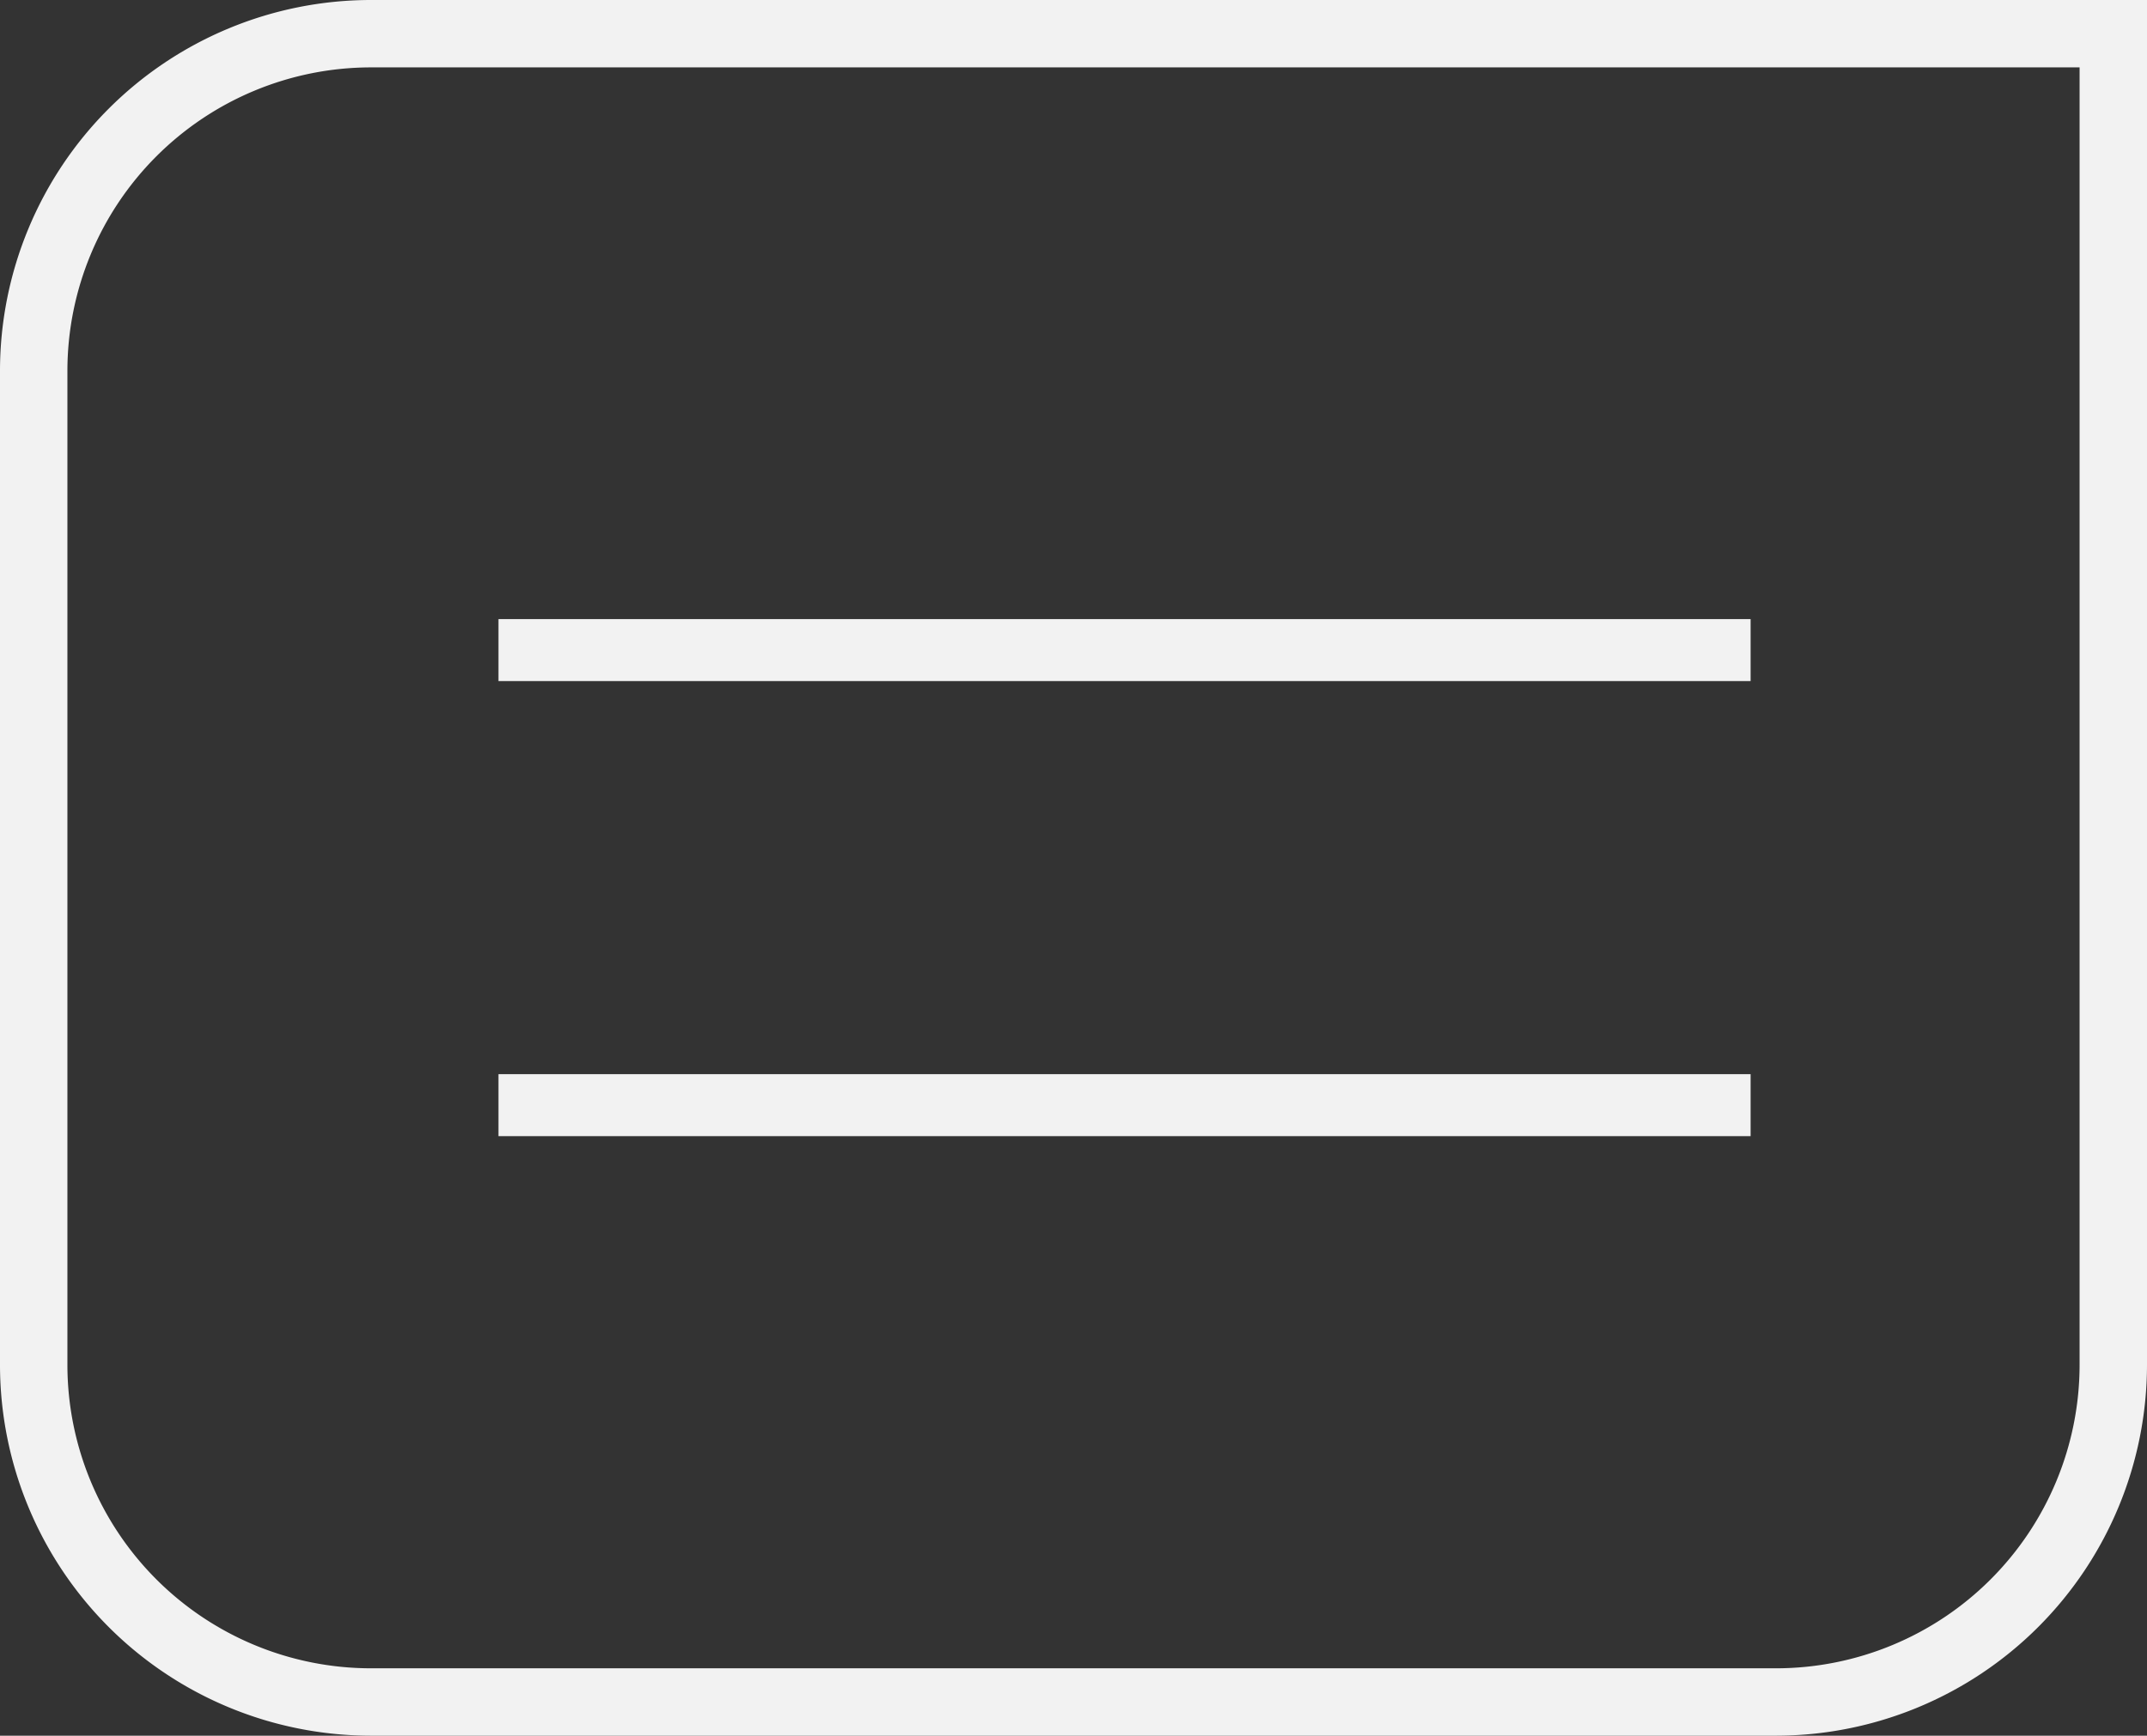
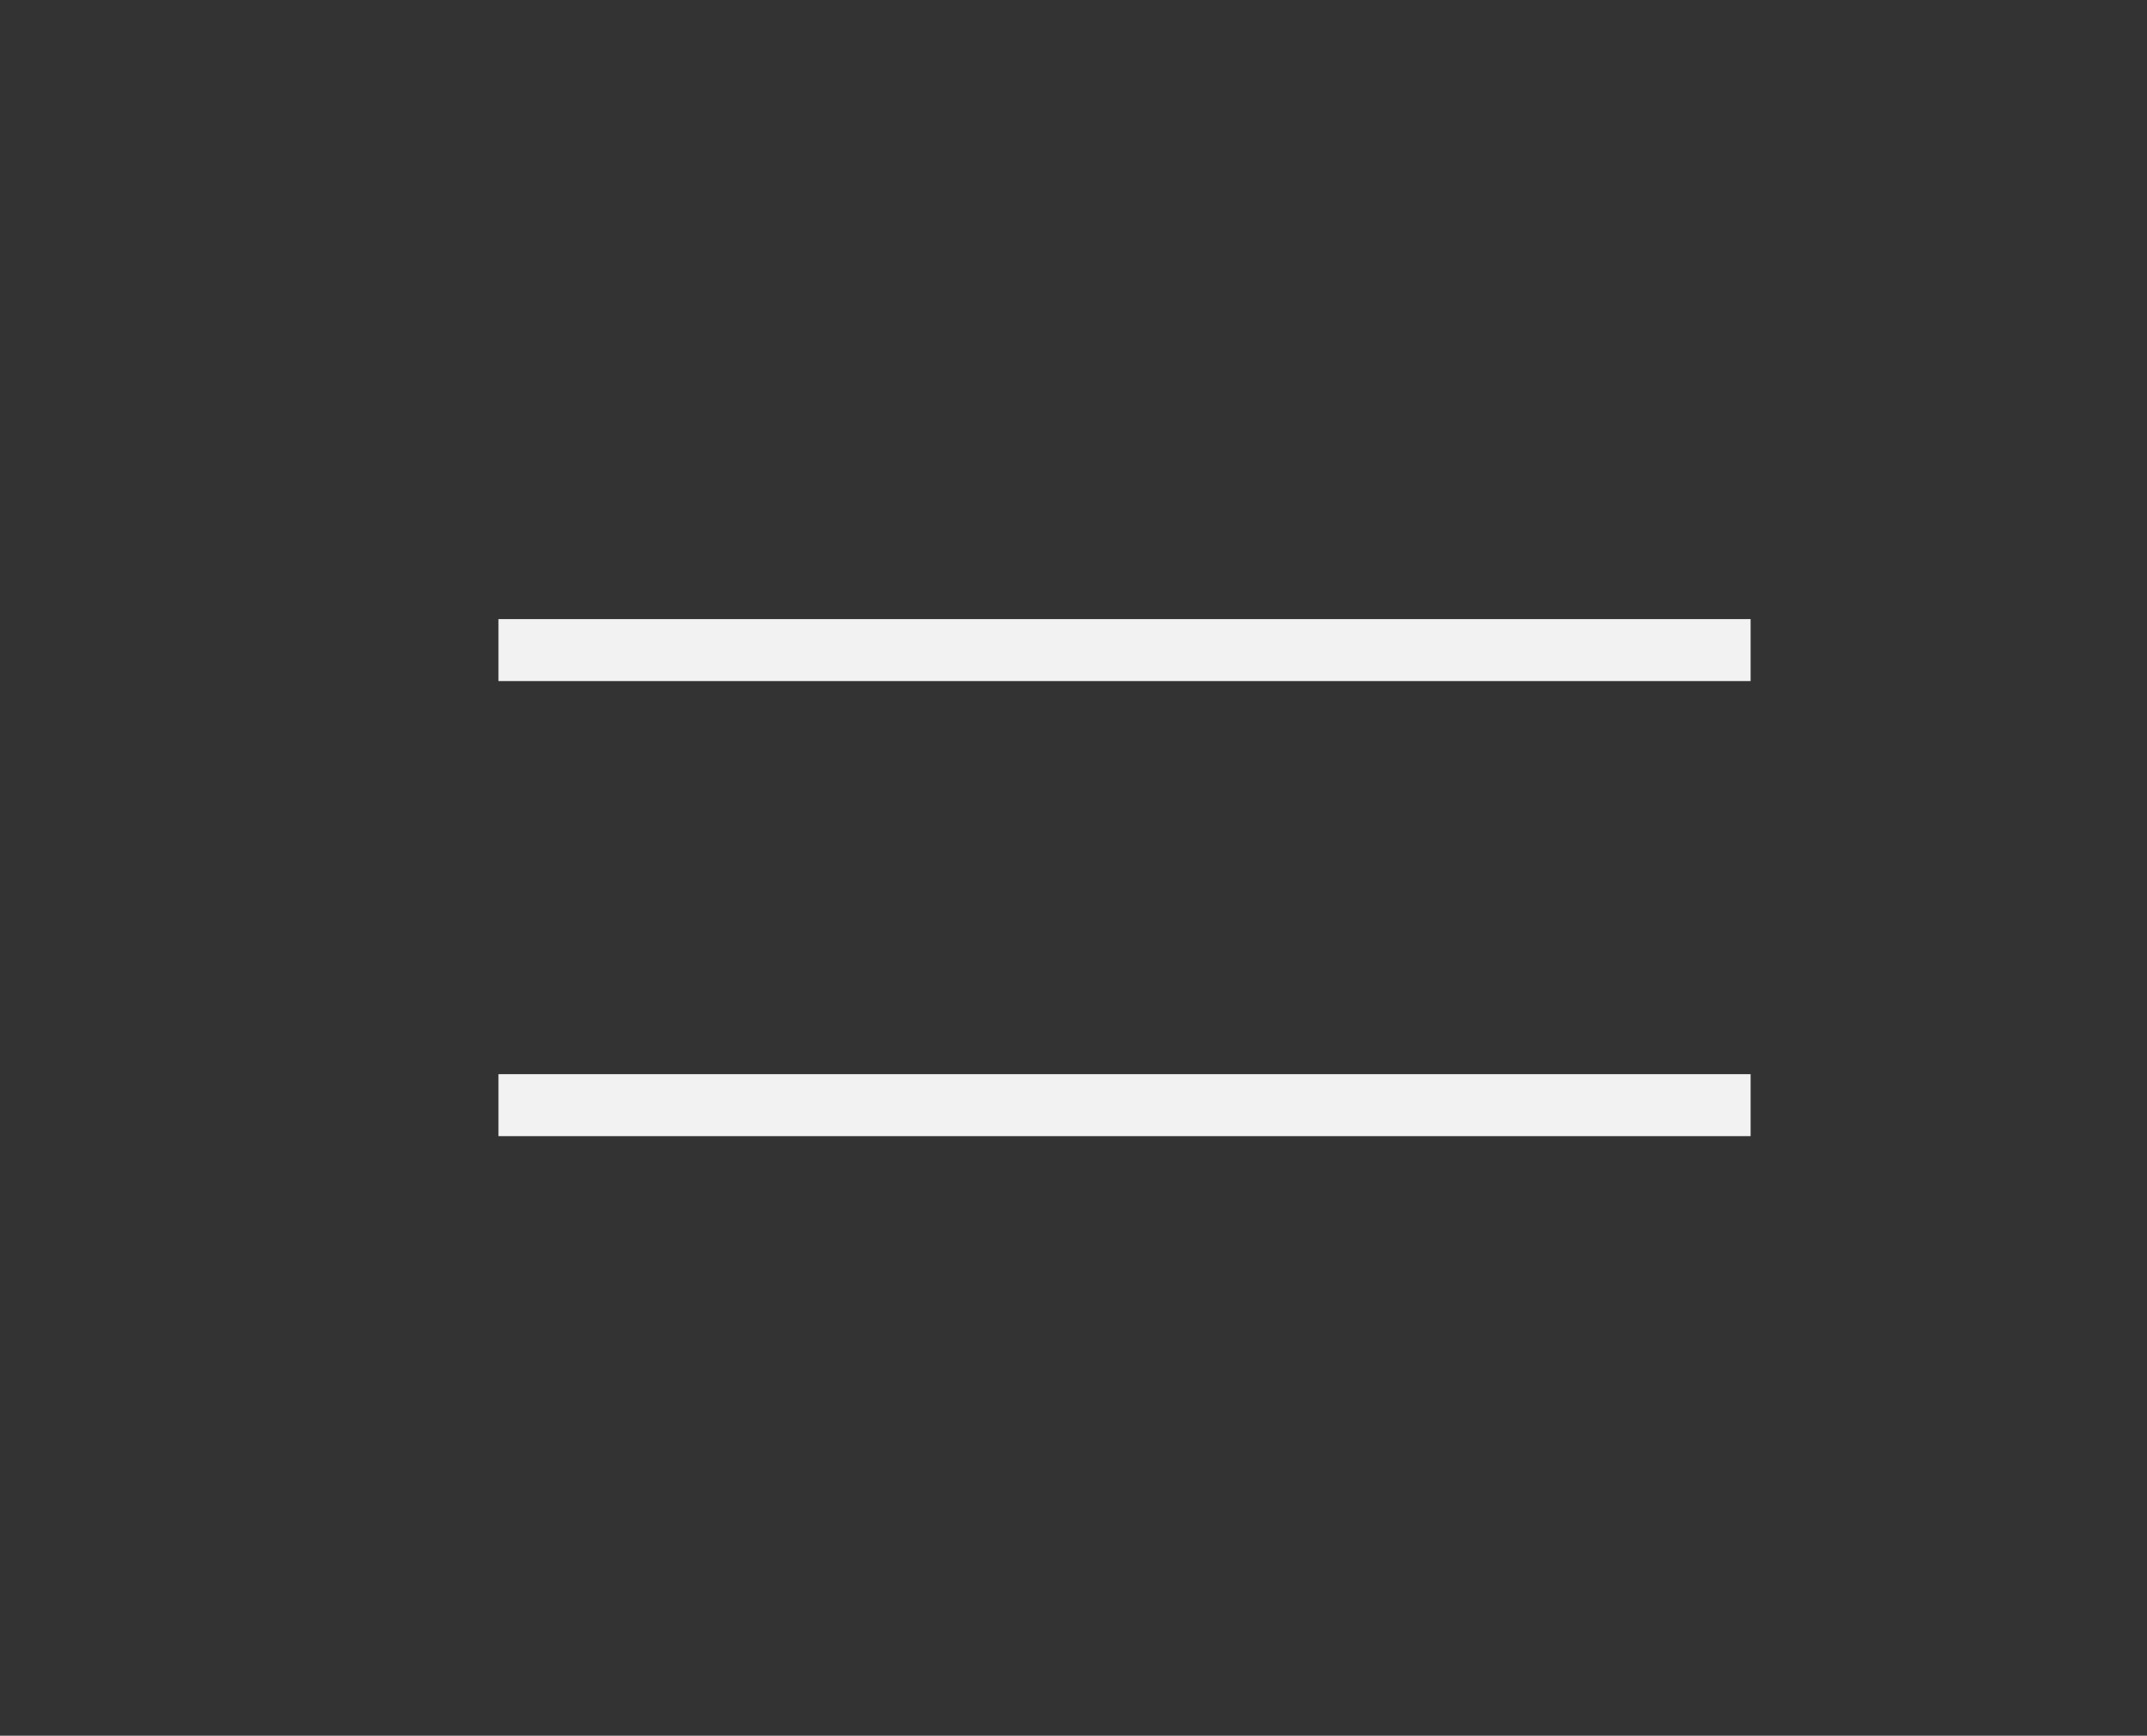
<svg xmlns="http://www.w3.org/2000/svg" viewBox="0 0 154.8 125.18">
  <rect x="0" y="0" width="154.8" height="125.18" fill="#333333" stroke="none" />
  <defs>
    <style>.cls-1{fill:#f2f2f2;}</style>
  </defs>
  <title>note</title>
  <g id="Layer_2" data-name="Layer 2">
    <g id="Layer_1-2" data-name="Layer 1">
-       <path class="cls-1" d="M128.06,125.18H26.74A26.76,26.76,0,0,1,0,98.44V26.74A26.76,26.76,0,0,1,26.74,0H154.8V98.44A26.77,26.77,0,0,1,128.06,125.18ZM26.74,4.86A21.9,21.9,0,0,0,4.86,26.74v71.7a21.9,21.9,0,0,0,21.88,21.88H128.06a21.9,21.9,0,0,0,21.88-21.88V4.86Z" />
      <rect class="cls-1" x="35.94" y="44.65" width="90.28" height="4.47" />
      <rect class="cls-1" x="35.94" y="77.47" width="90.28" height="4.47" />
    </g>
  </g>
</svg>